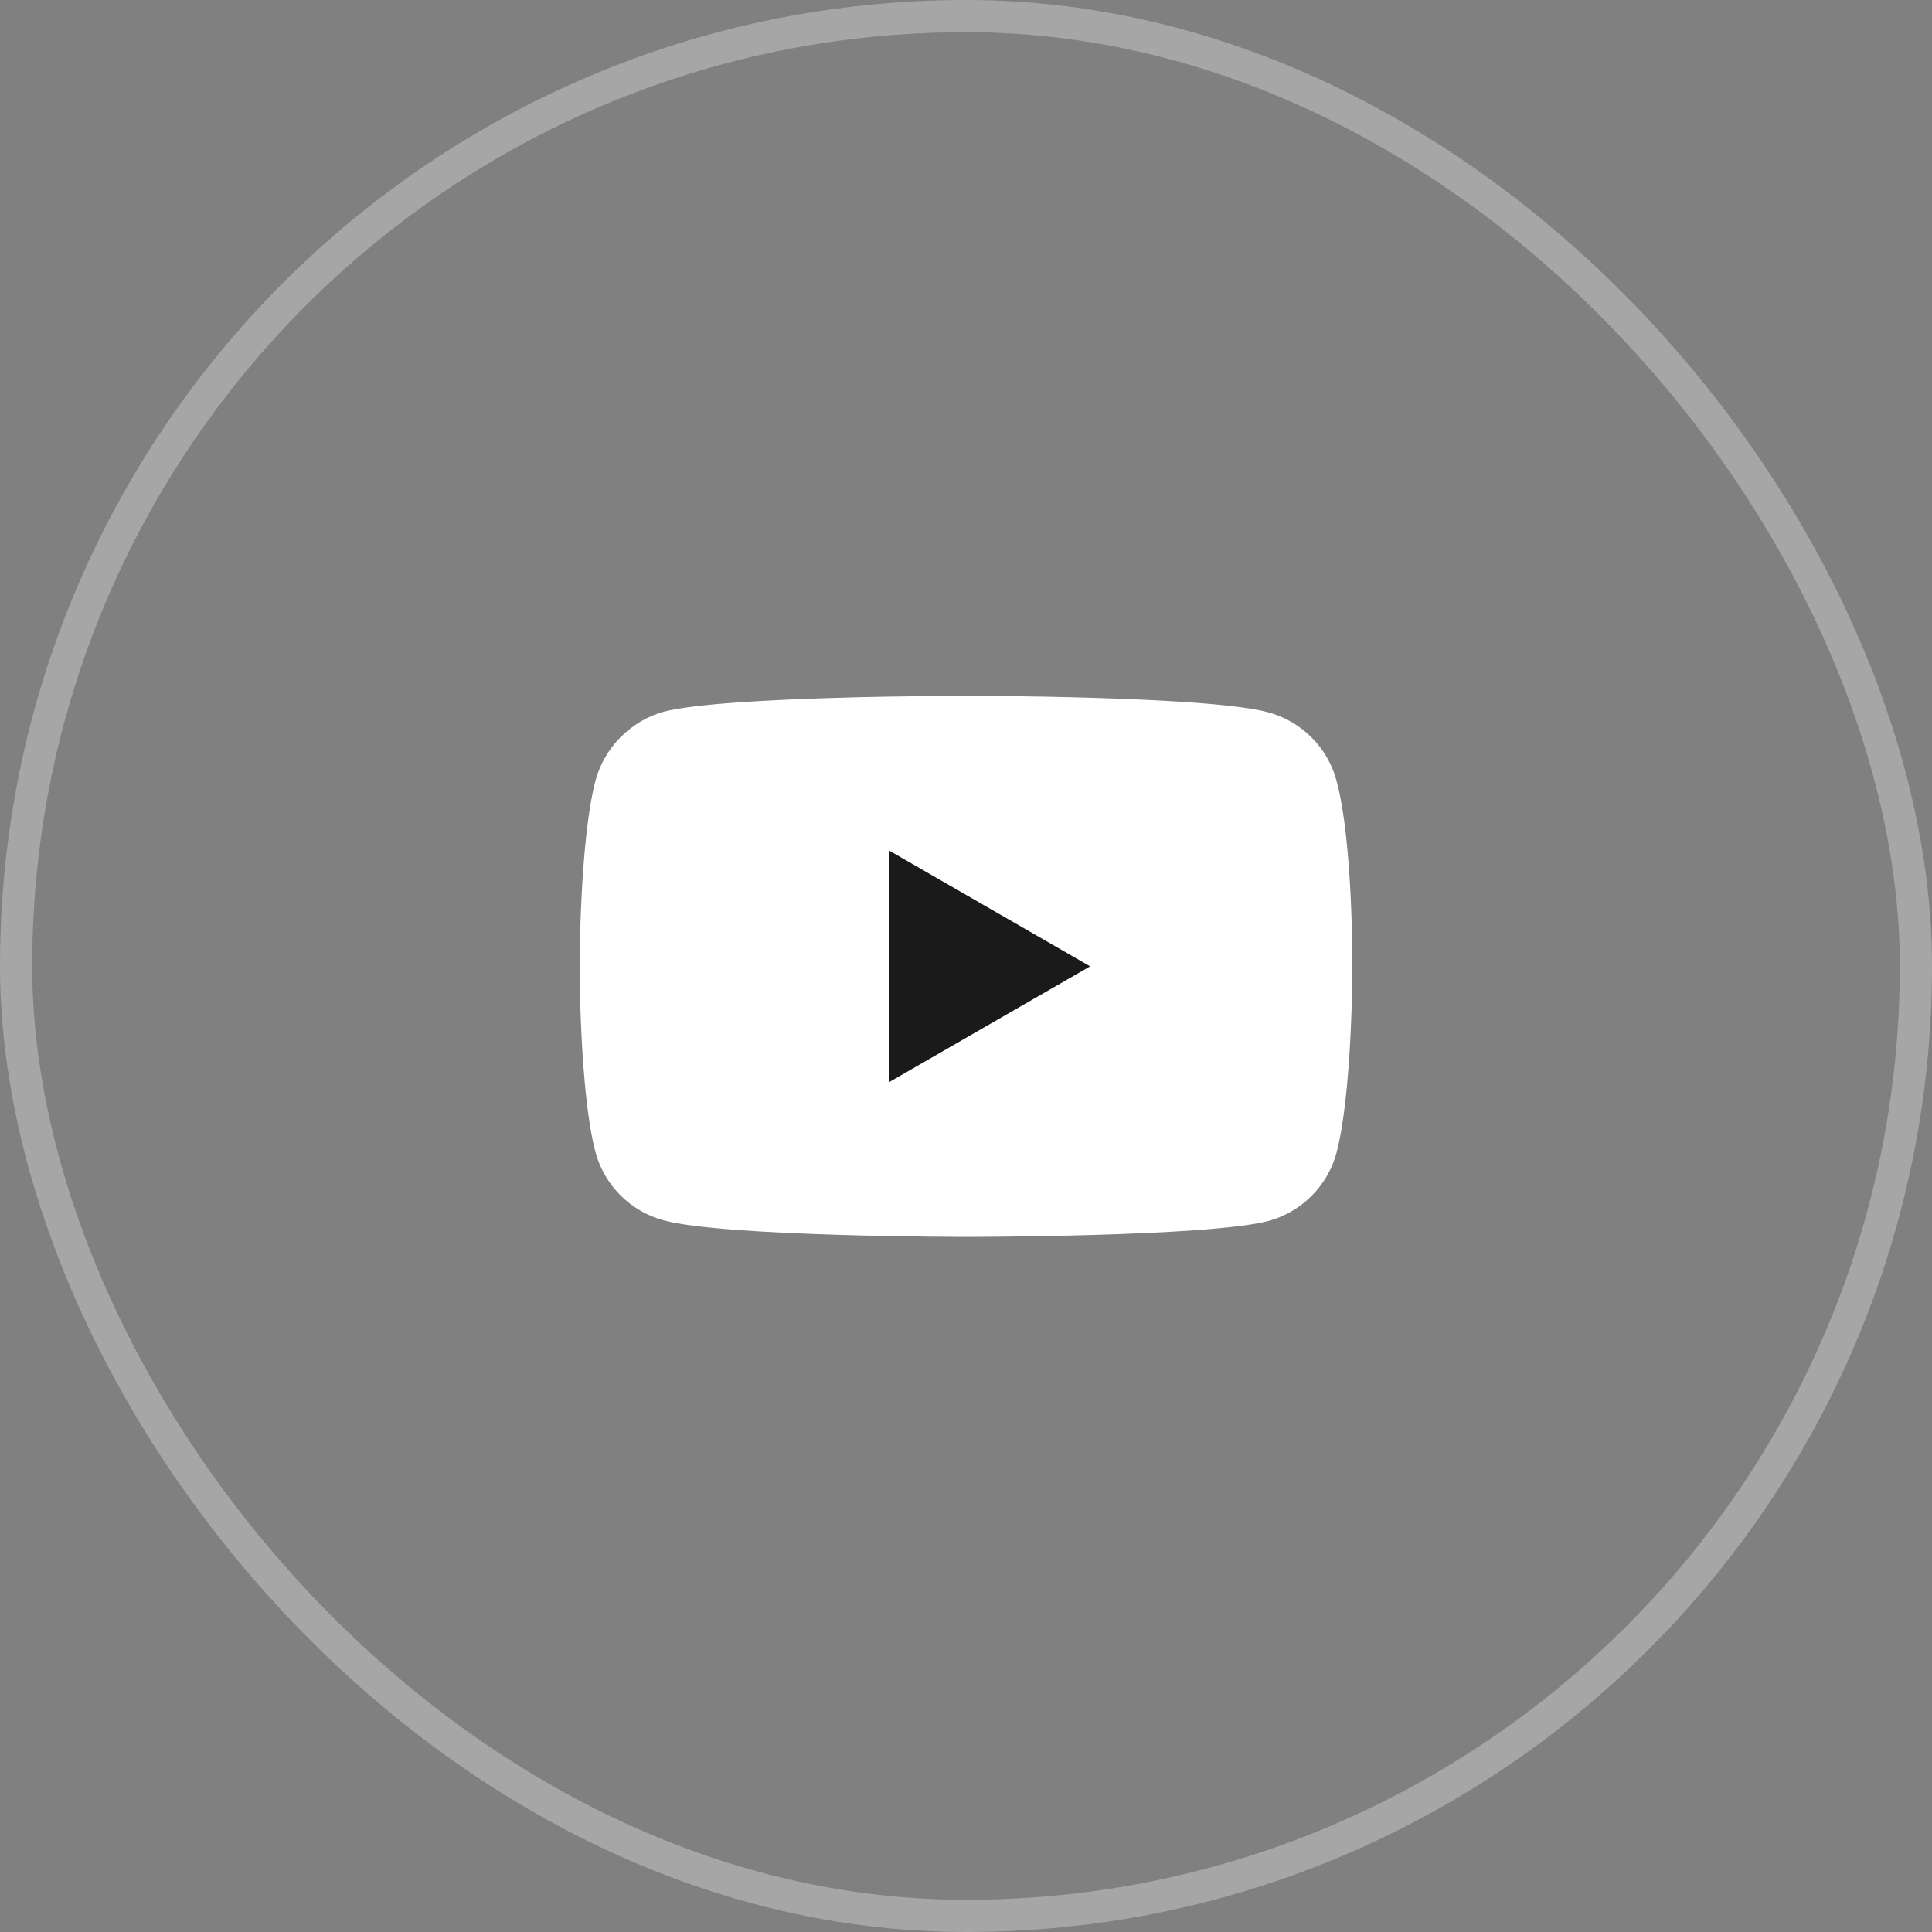
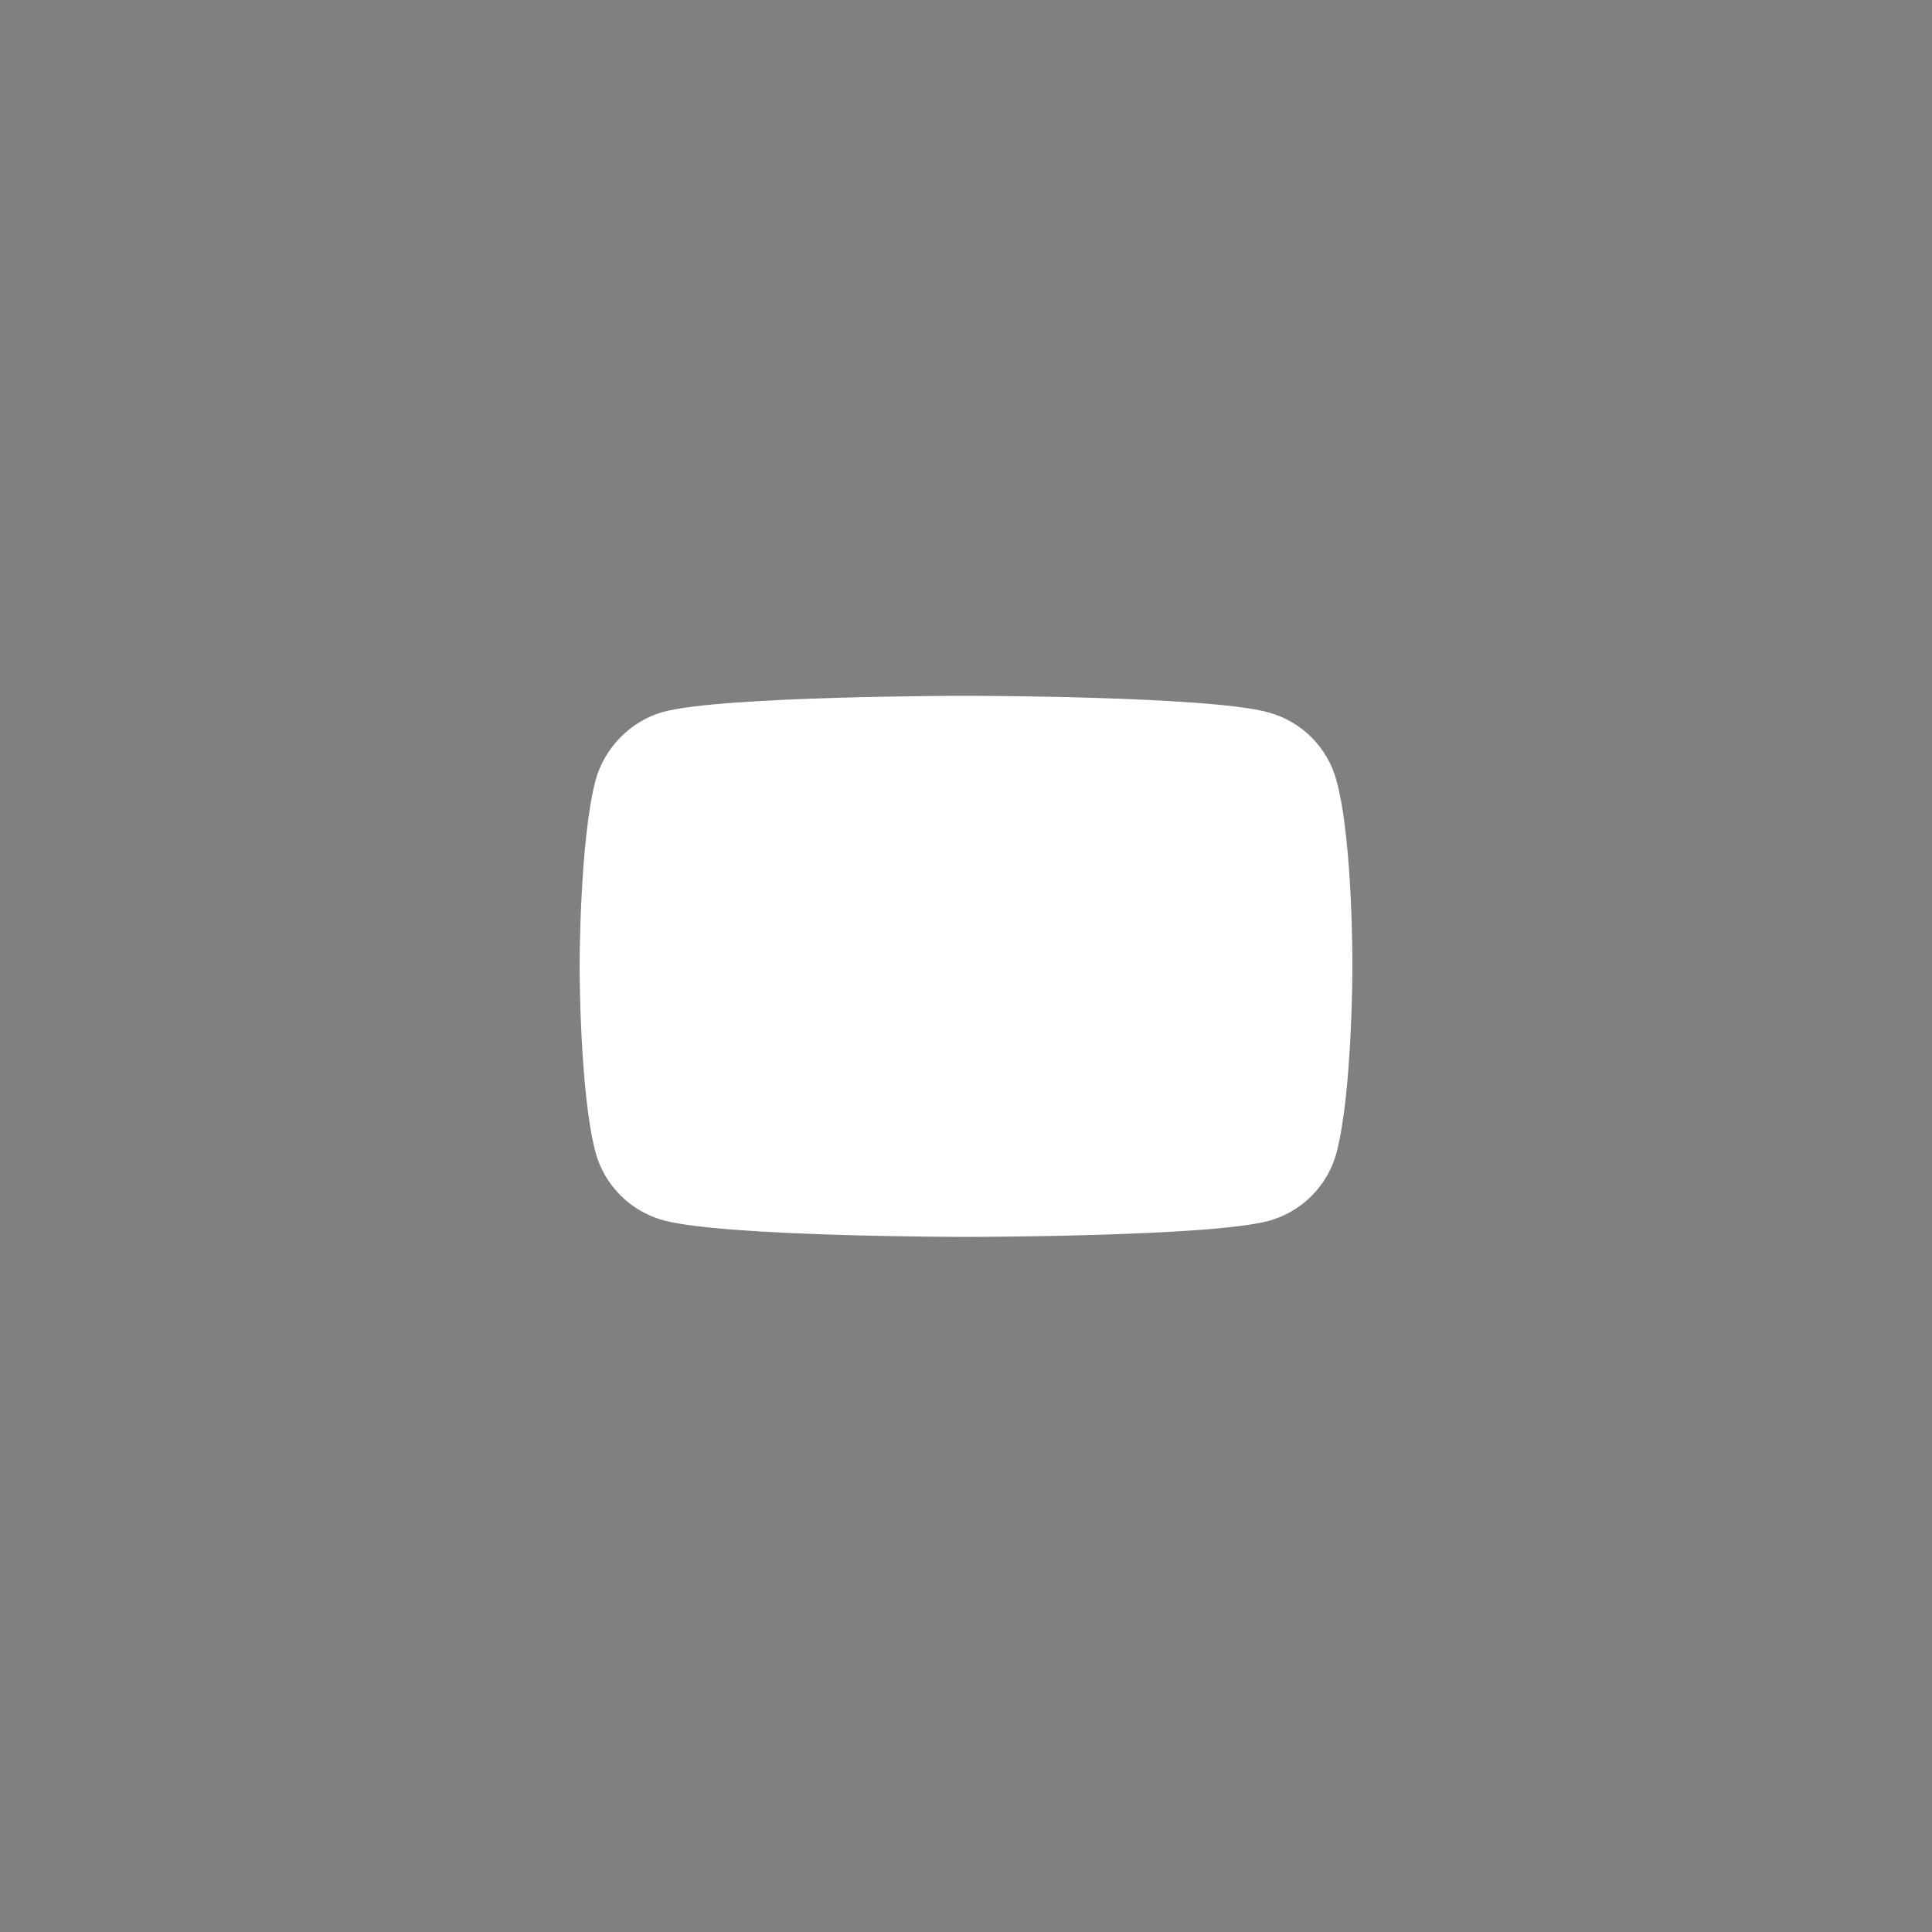
<svg xmlns="http://www.w3.org/2000/svg" width="60" height="60" viewBox="0 0 60 60" fill="none">
  <rect x="0" y="0" width="60" height="60" fill="#808080" stroke="none" />
-   <rect x="0.5" y="0.5" width="59" height="59" rx="29.5" stroke="white" stroke-opacity="0.3" />
  <path d="M41.505 24.239C41.229 23.211 40.418 22.4 39.39 22.123C37.512 21.609 30 21.609 30 21.609C30 21.609 22.488 21.609 20.609 22.104C19.601 22.381 18.771 23.211 18.494 24.239C18 26.117 18 30.011 18 30.011C18 30.011 18 33.926 18.494 35.784C18.771 36.812 19.581 37.623 20.61 37.899C22.507 38.413 30 38.413 30 38.413C30 38.413 37.512 38.413 39.39 37.919C40.418 37.642 41.229 36.832 41.506 35.804C42 33.926 42 30.031 42 30.031C42 30.031 42.02 26.117 41.505 24.239Z" fill="white" />
-   <path d="M27.608 33.609L33.855 30.011L27.608 26.413V33.609Z" fill="#1A1A1A" />
</svg>